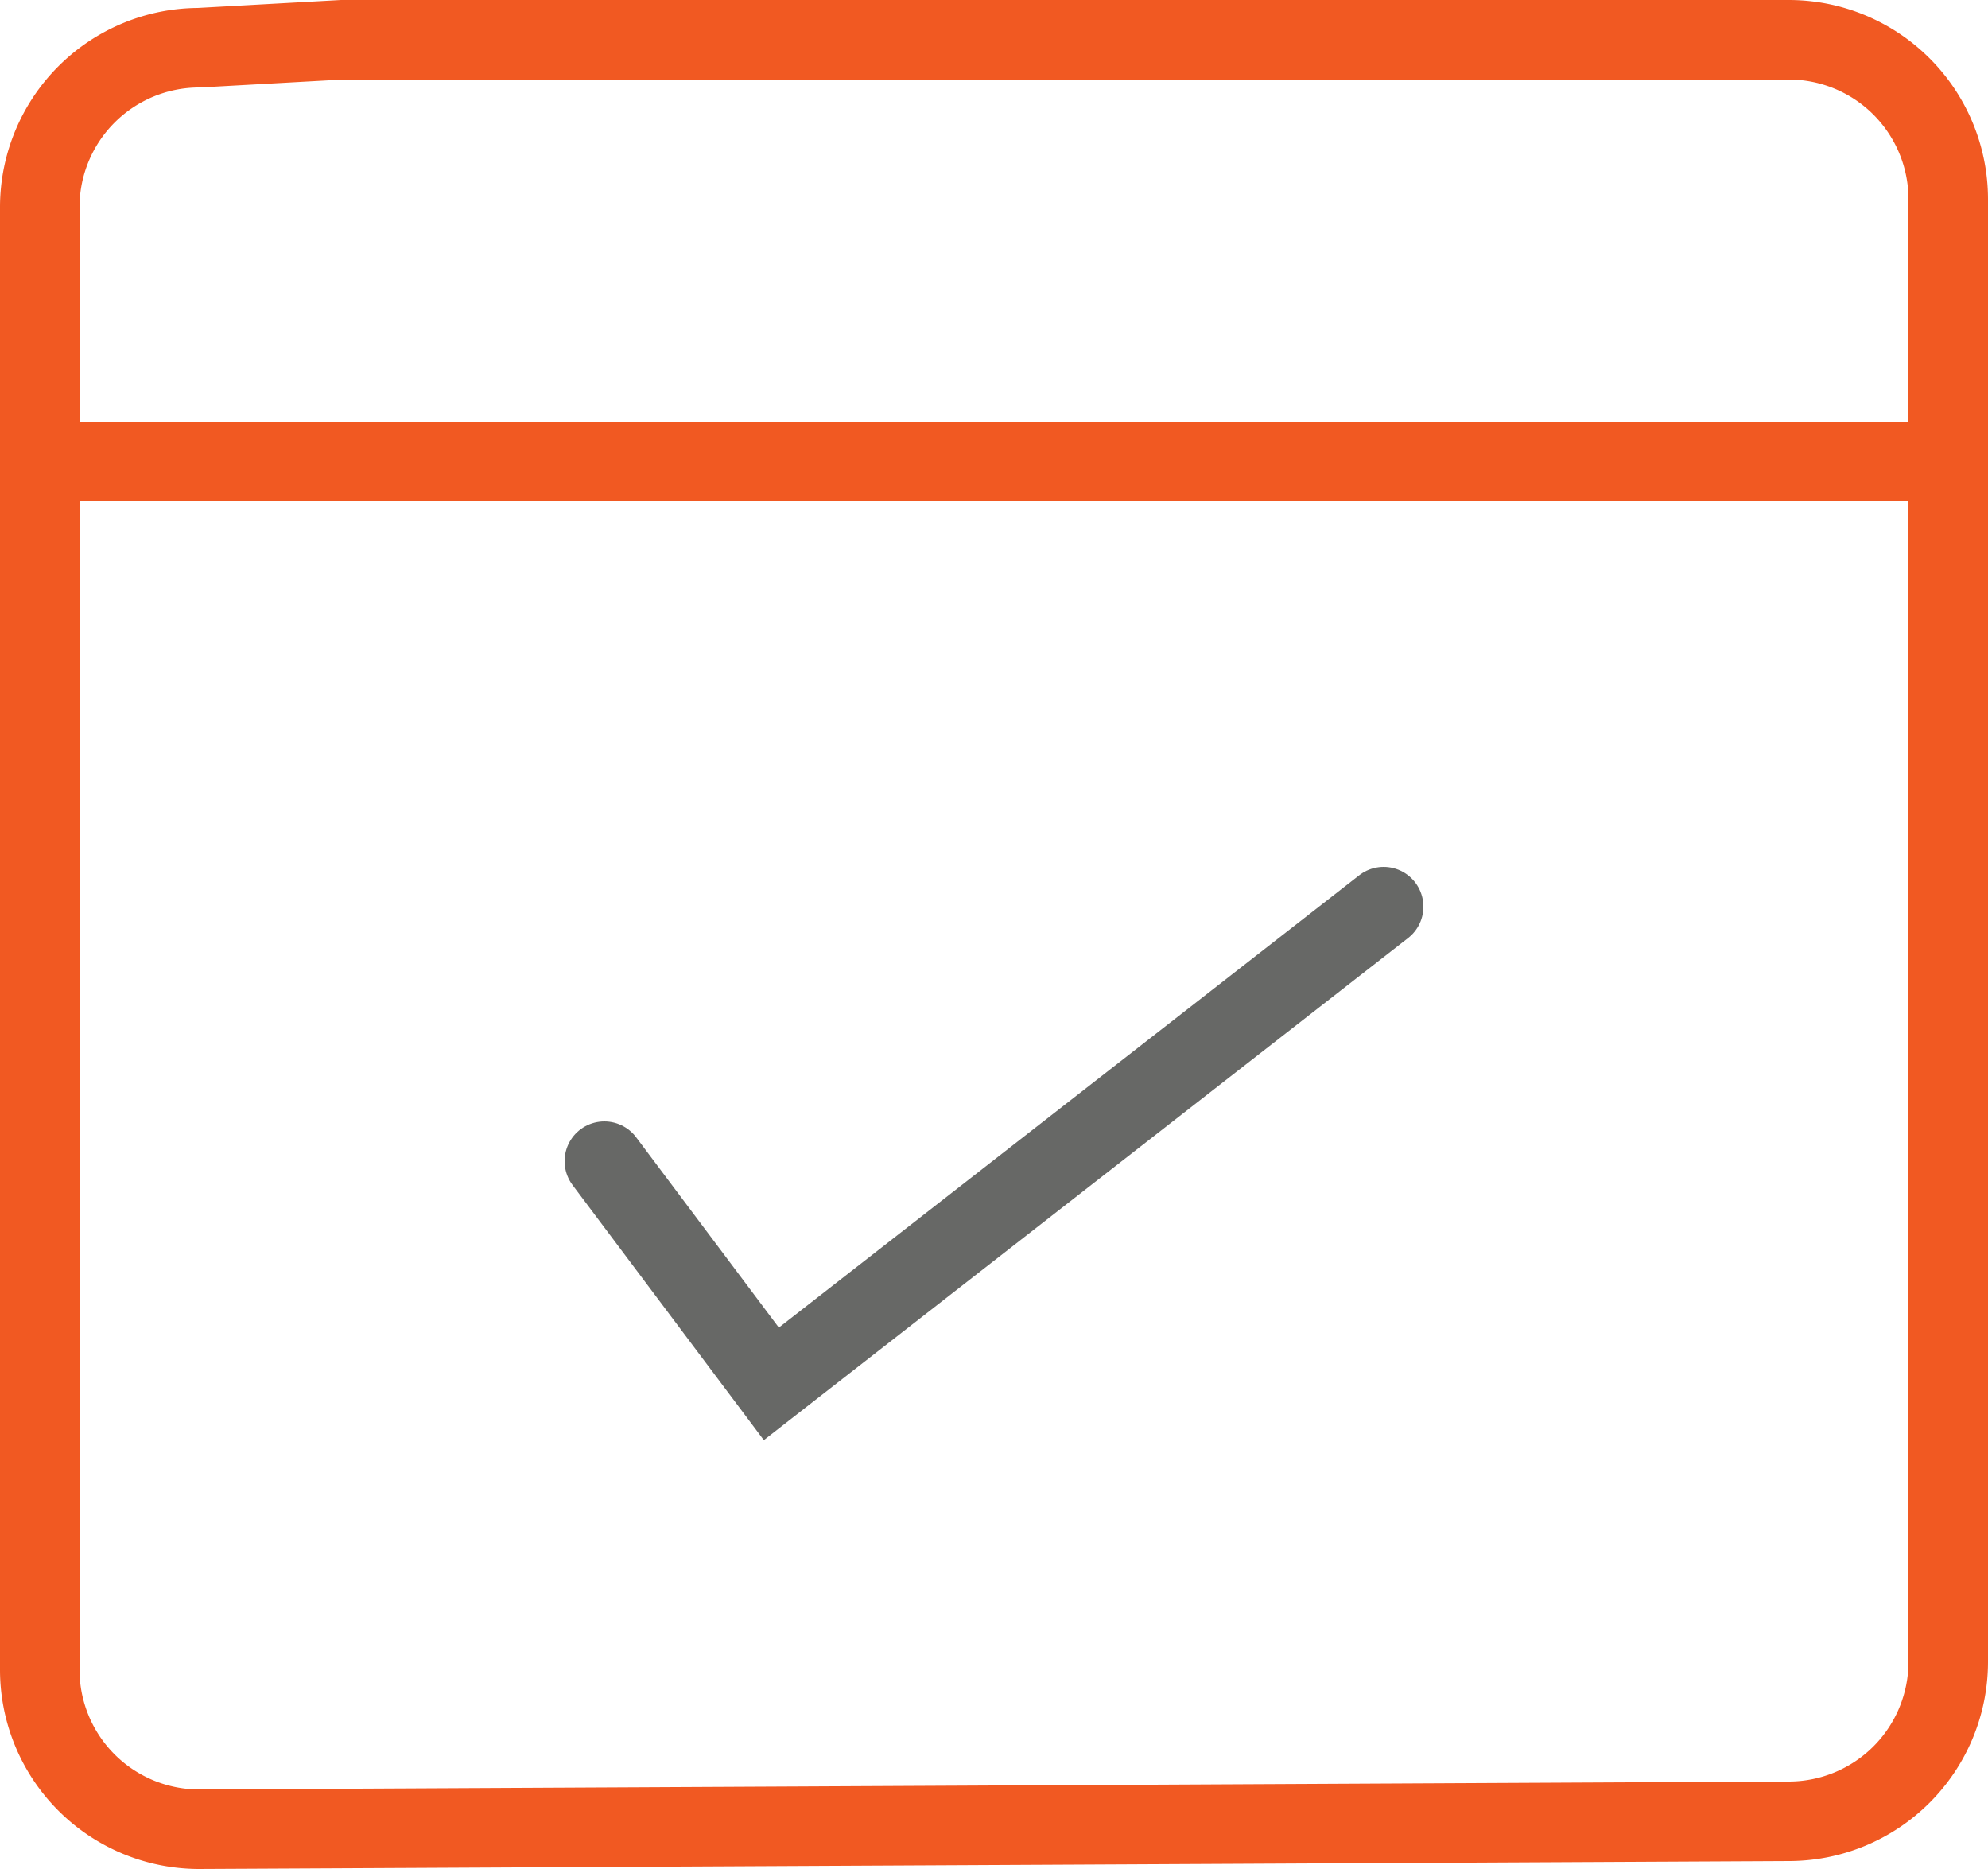
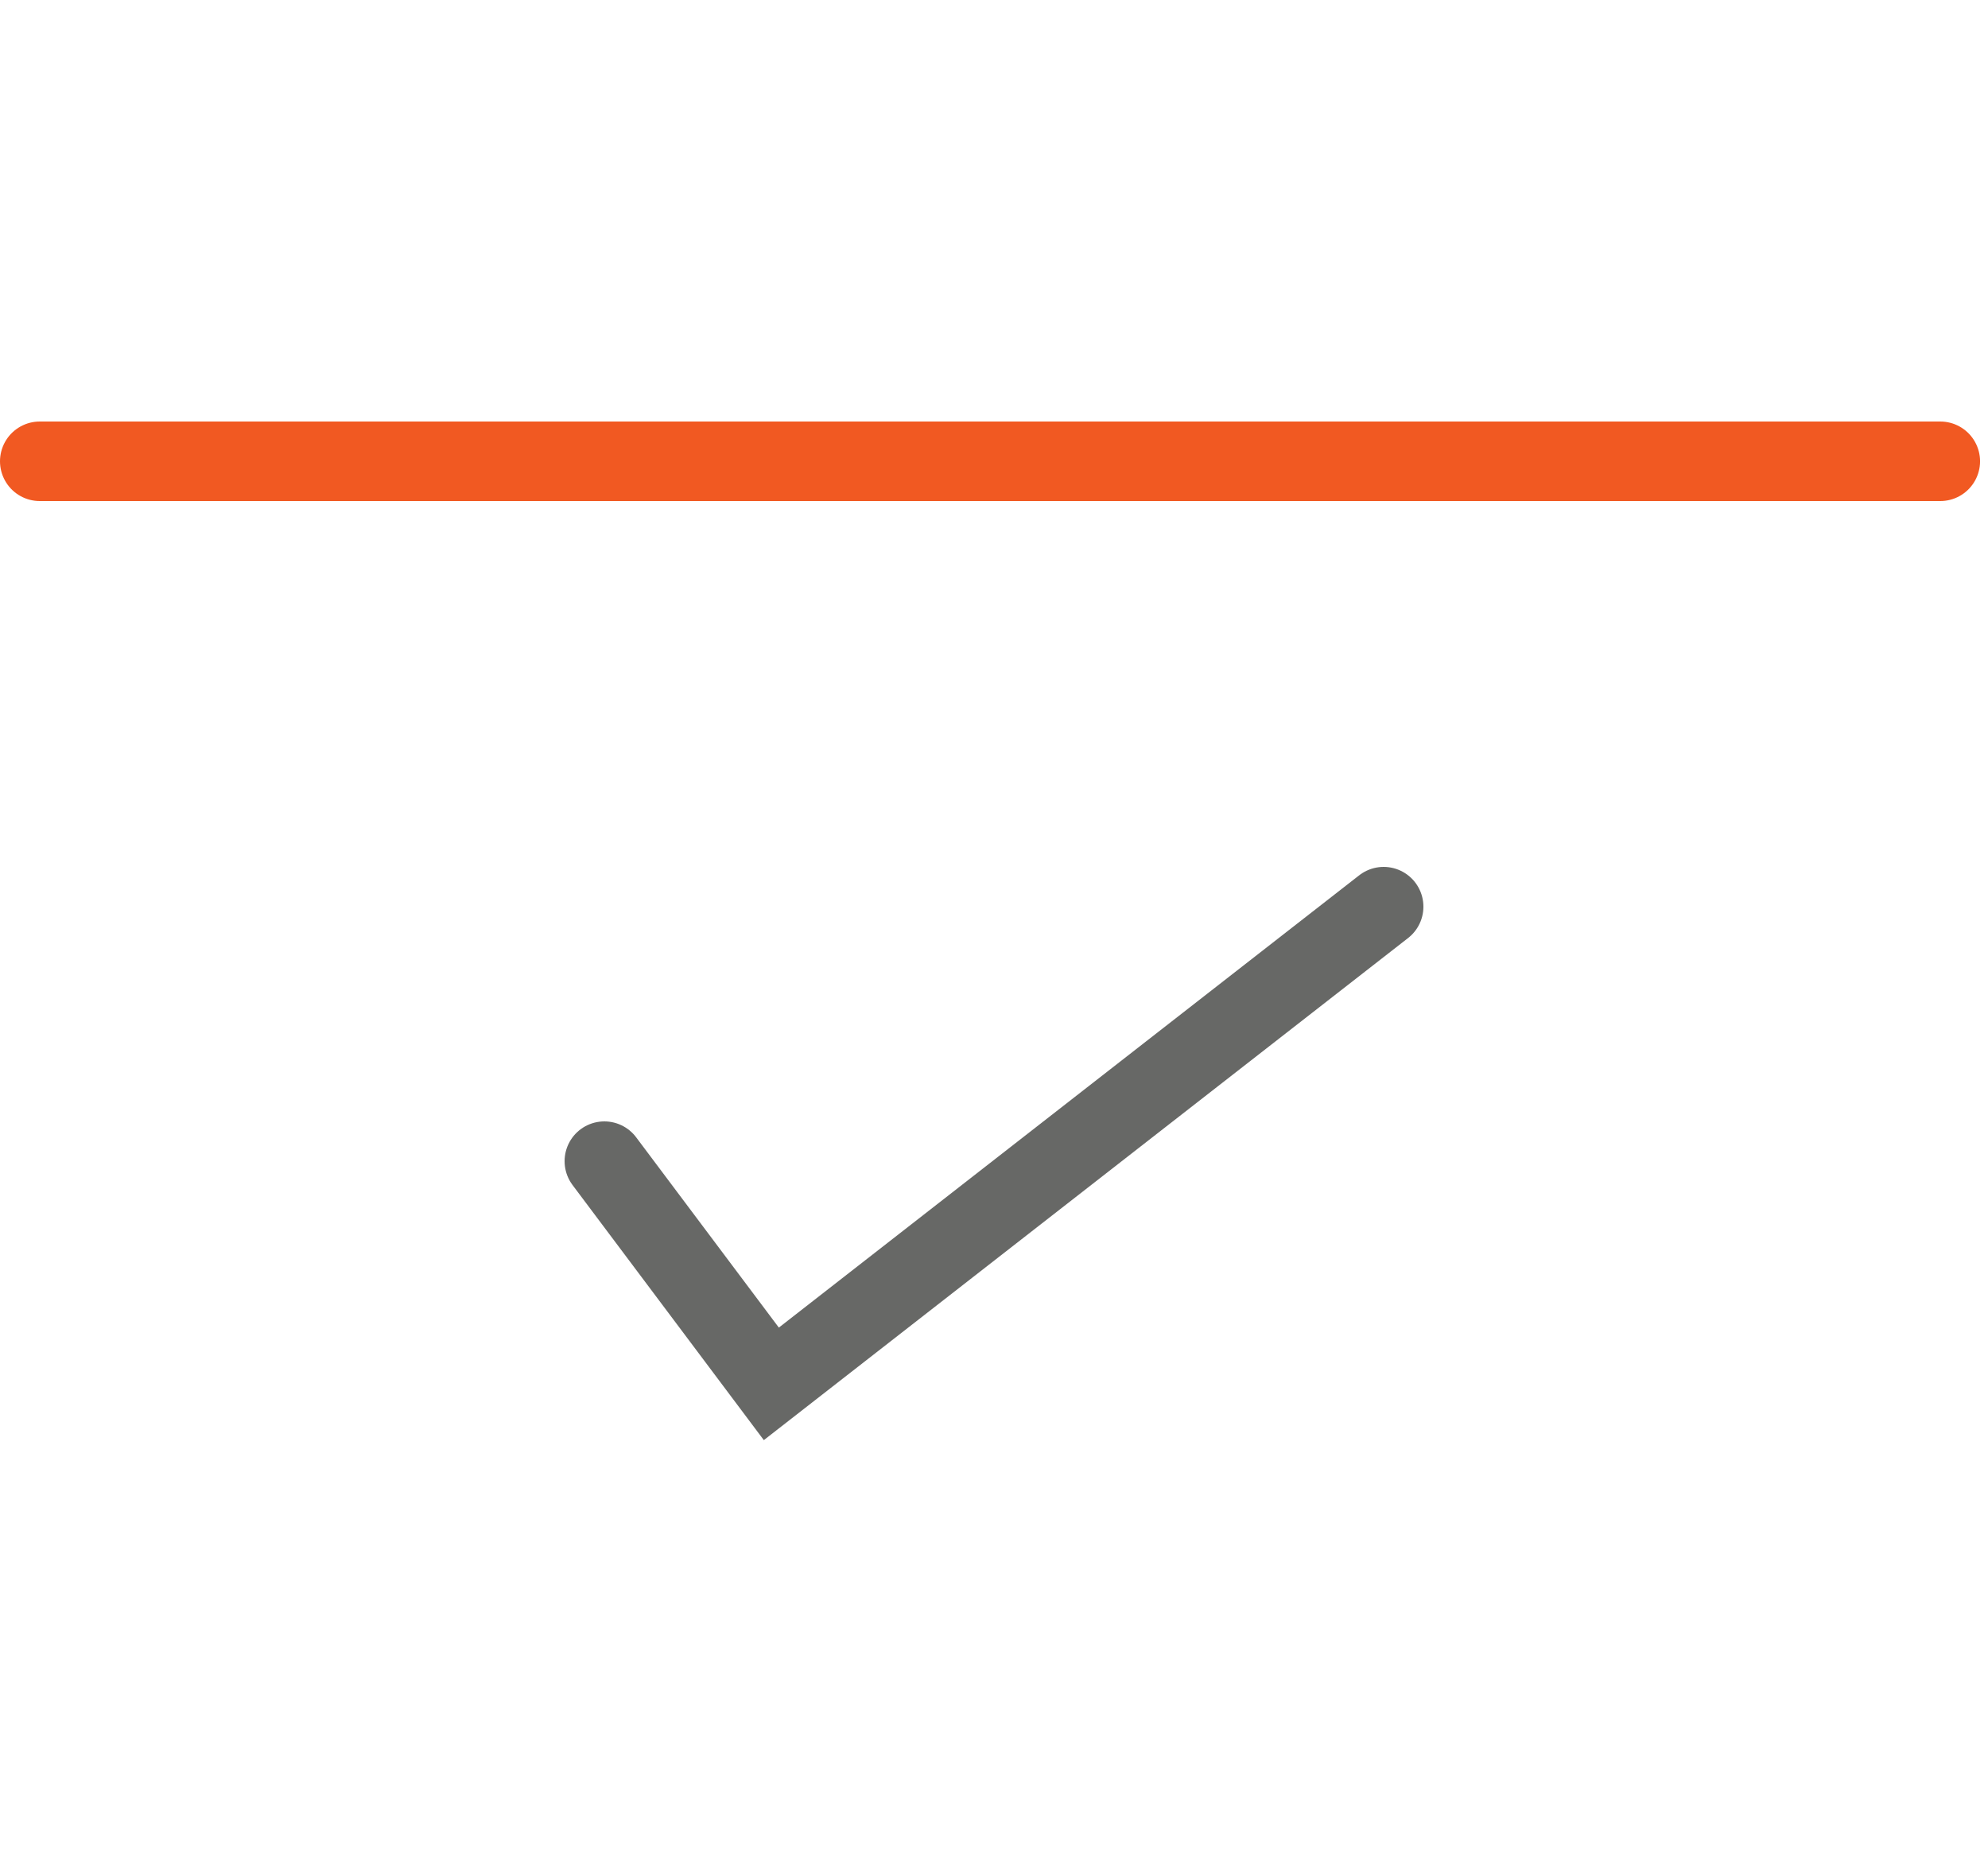
<svg xmlns="http://www.w3.org/2000/svg" width="37.5" height="35.25" viewBox="0 0 37.5 35.25">
  <g id="Group_7646" data-name="Group 7646" transform="translate(0.25 -1.35)">
    <g id="Group_7645" data-name="Group 7645" transform="translate(0.5 2.1)">
      <line id="Line_7426" data-name="Line 7426" x2="35.85" transform="translate(0 7.95)" fill="none" stroke="#f15922" stroke-linecap="round" stroke-miterlimit="10" stroke-width="1.5" />
-       <path id="Path_30141" data-name="Path 30141" d="M6.5,3.9" transform="translate(2.5 -1.2)" fill="none" stroke="#f15922" stroke-linecap="round" stroke-miterlimit="10" stroke-width="1.5" />
-       <path id="Path_30142" data-name="Path 30142" d="M6.2,2.1H33.5a3.009,3.009,0,0,1,3,3V32.7a3.009,3.009,0,0,1-3,3l-30,.15a3.009,3.009,0,0,1-3-3V5.25a3.009,3.009,0,0,1,3-3L6.2,2.1" transform="translate(-0.5 -2.1)" fill="none" stroke="#f15922" stroke-linecap="round" stroke-miterlimit="10" stroke-width="1.5" />
    </g>
    <path id="Path_30143" data-name="Path 30143" d="M7.6,17.8,10.75,22,22.3,13" transform="translate(3.55 5.45)" fill="none" stroke="#676866" stroke-linecap="round" stroke-miterlimit="10" stroke-width="1.5" />
  </g>
</svg>